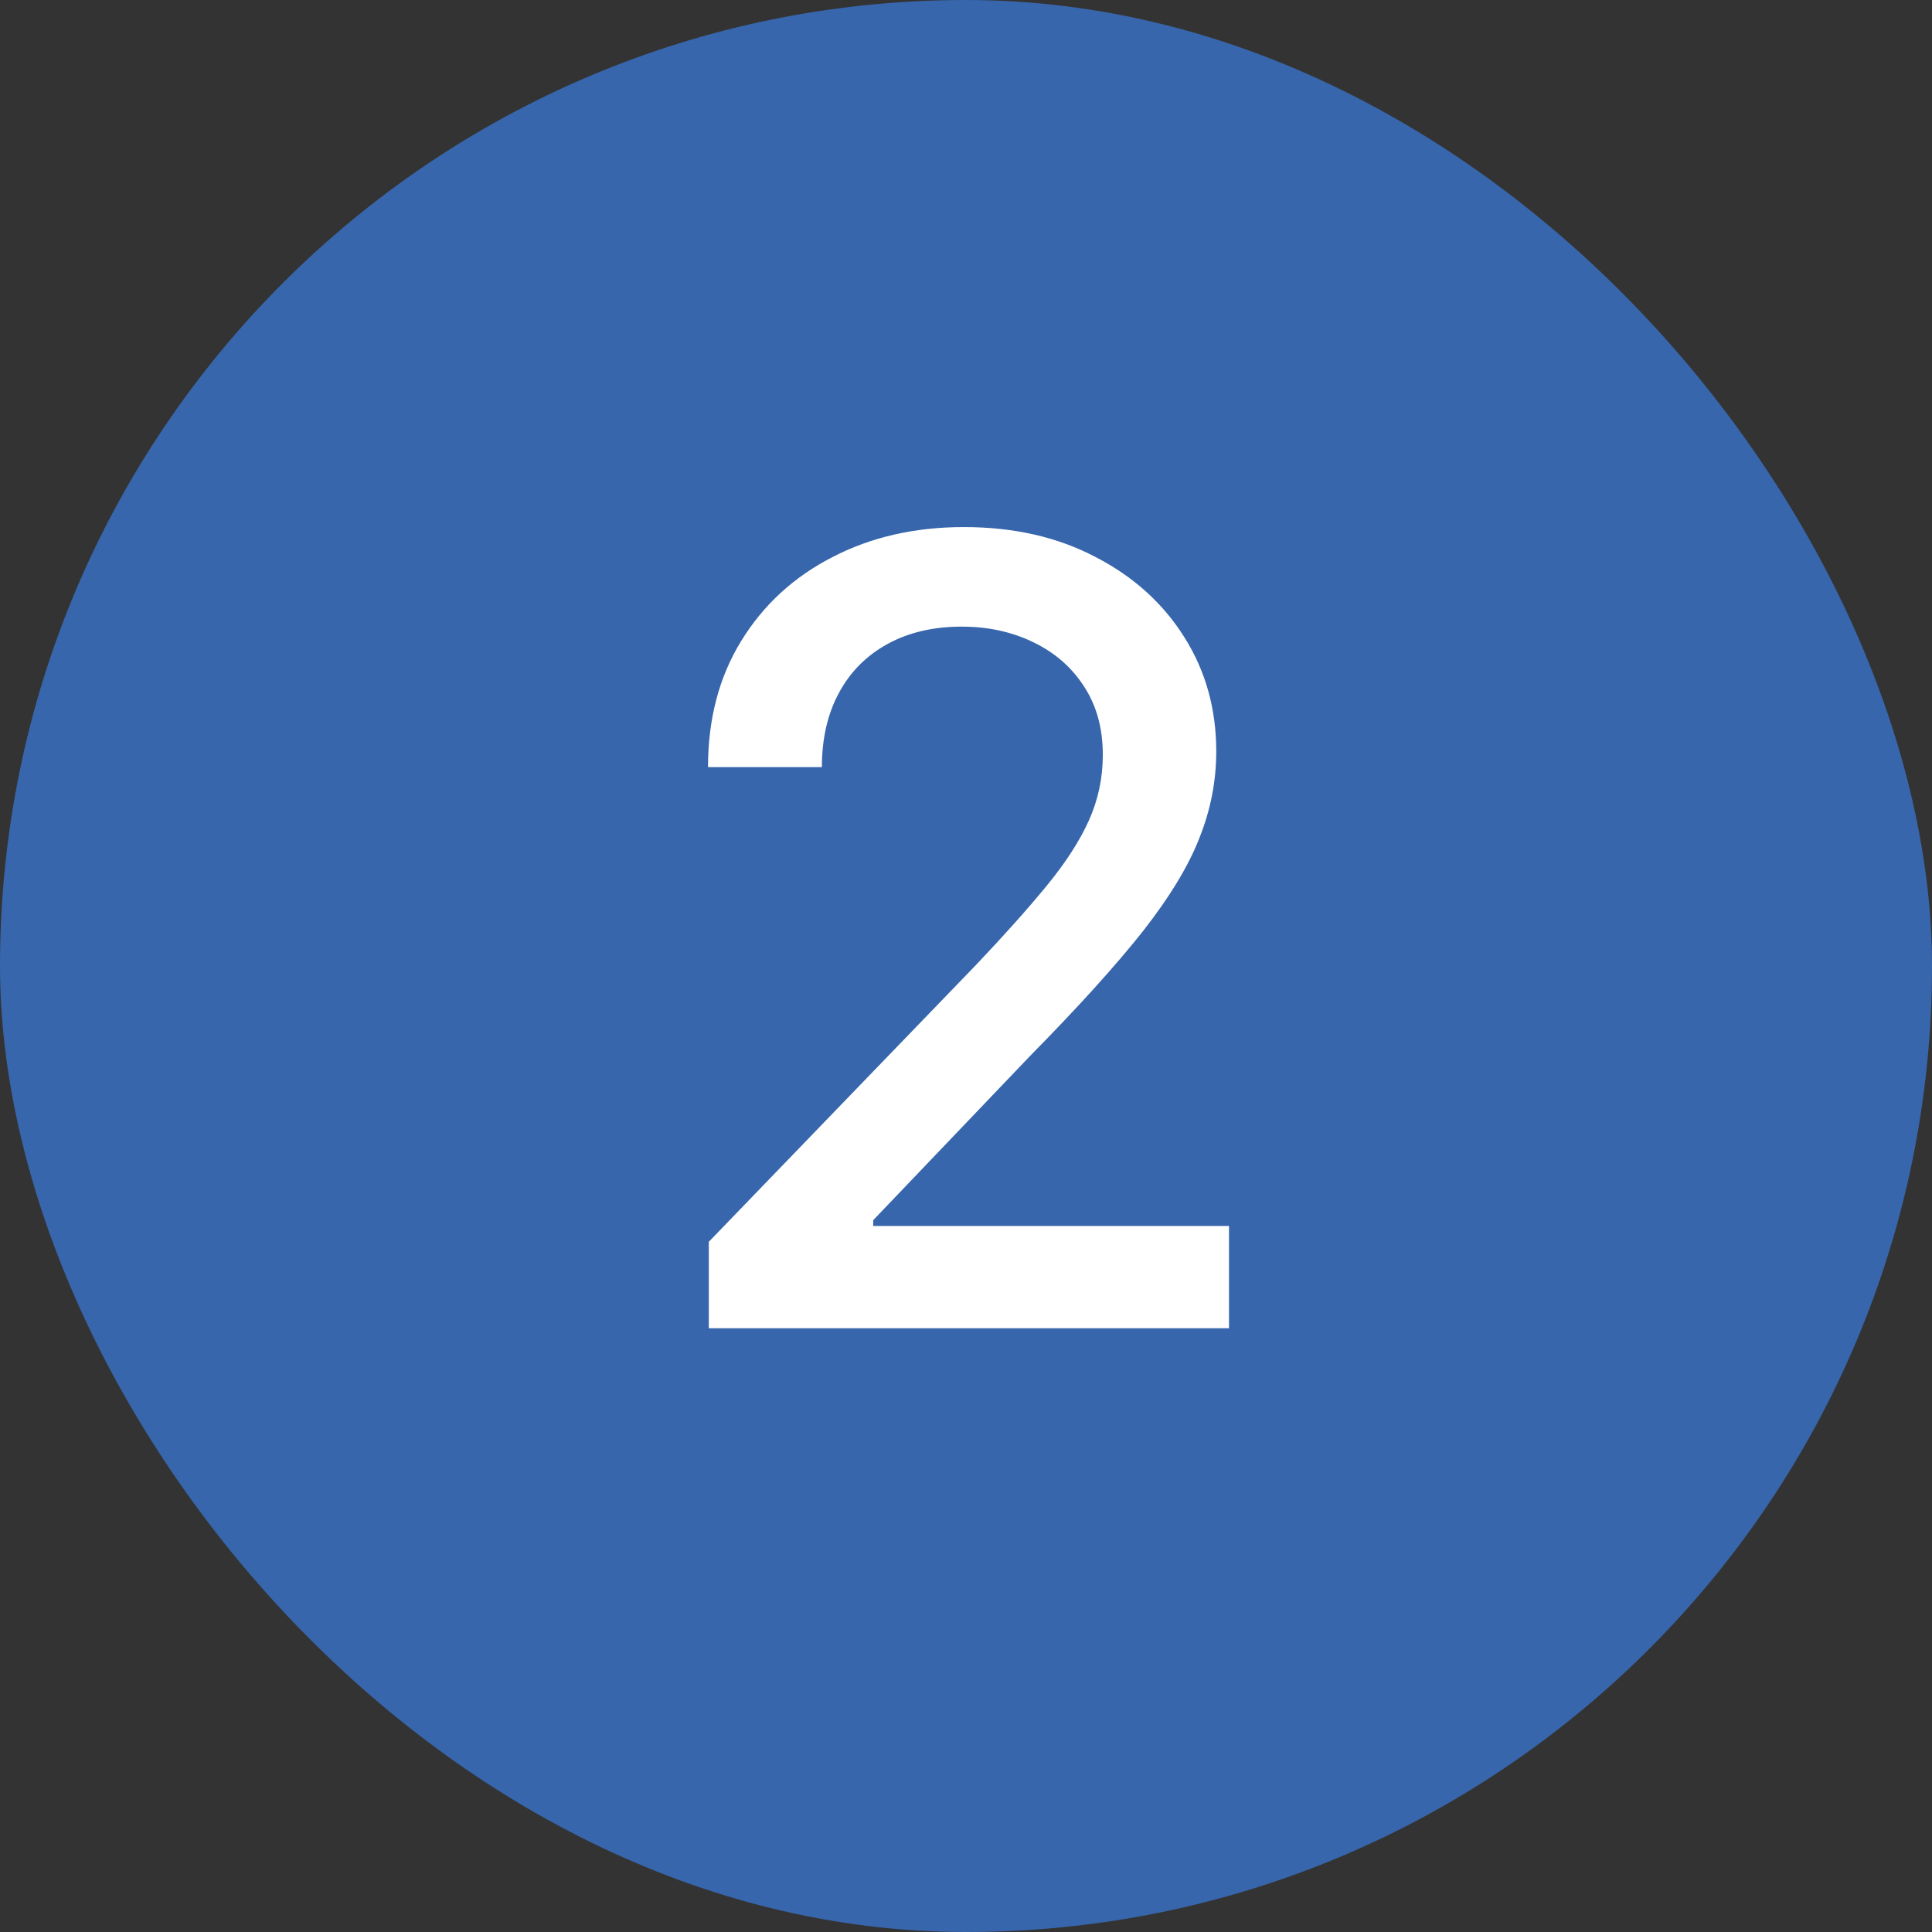
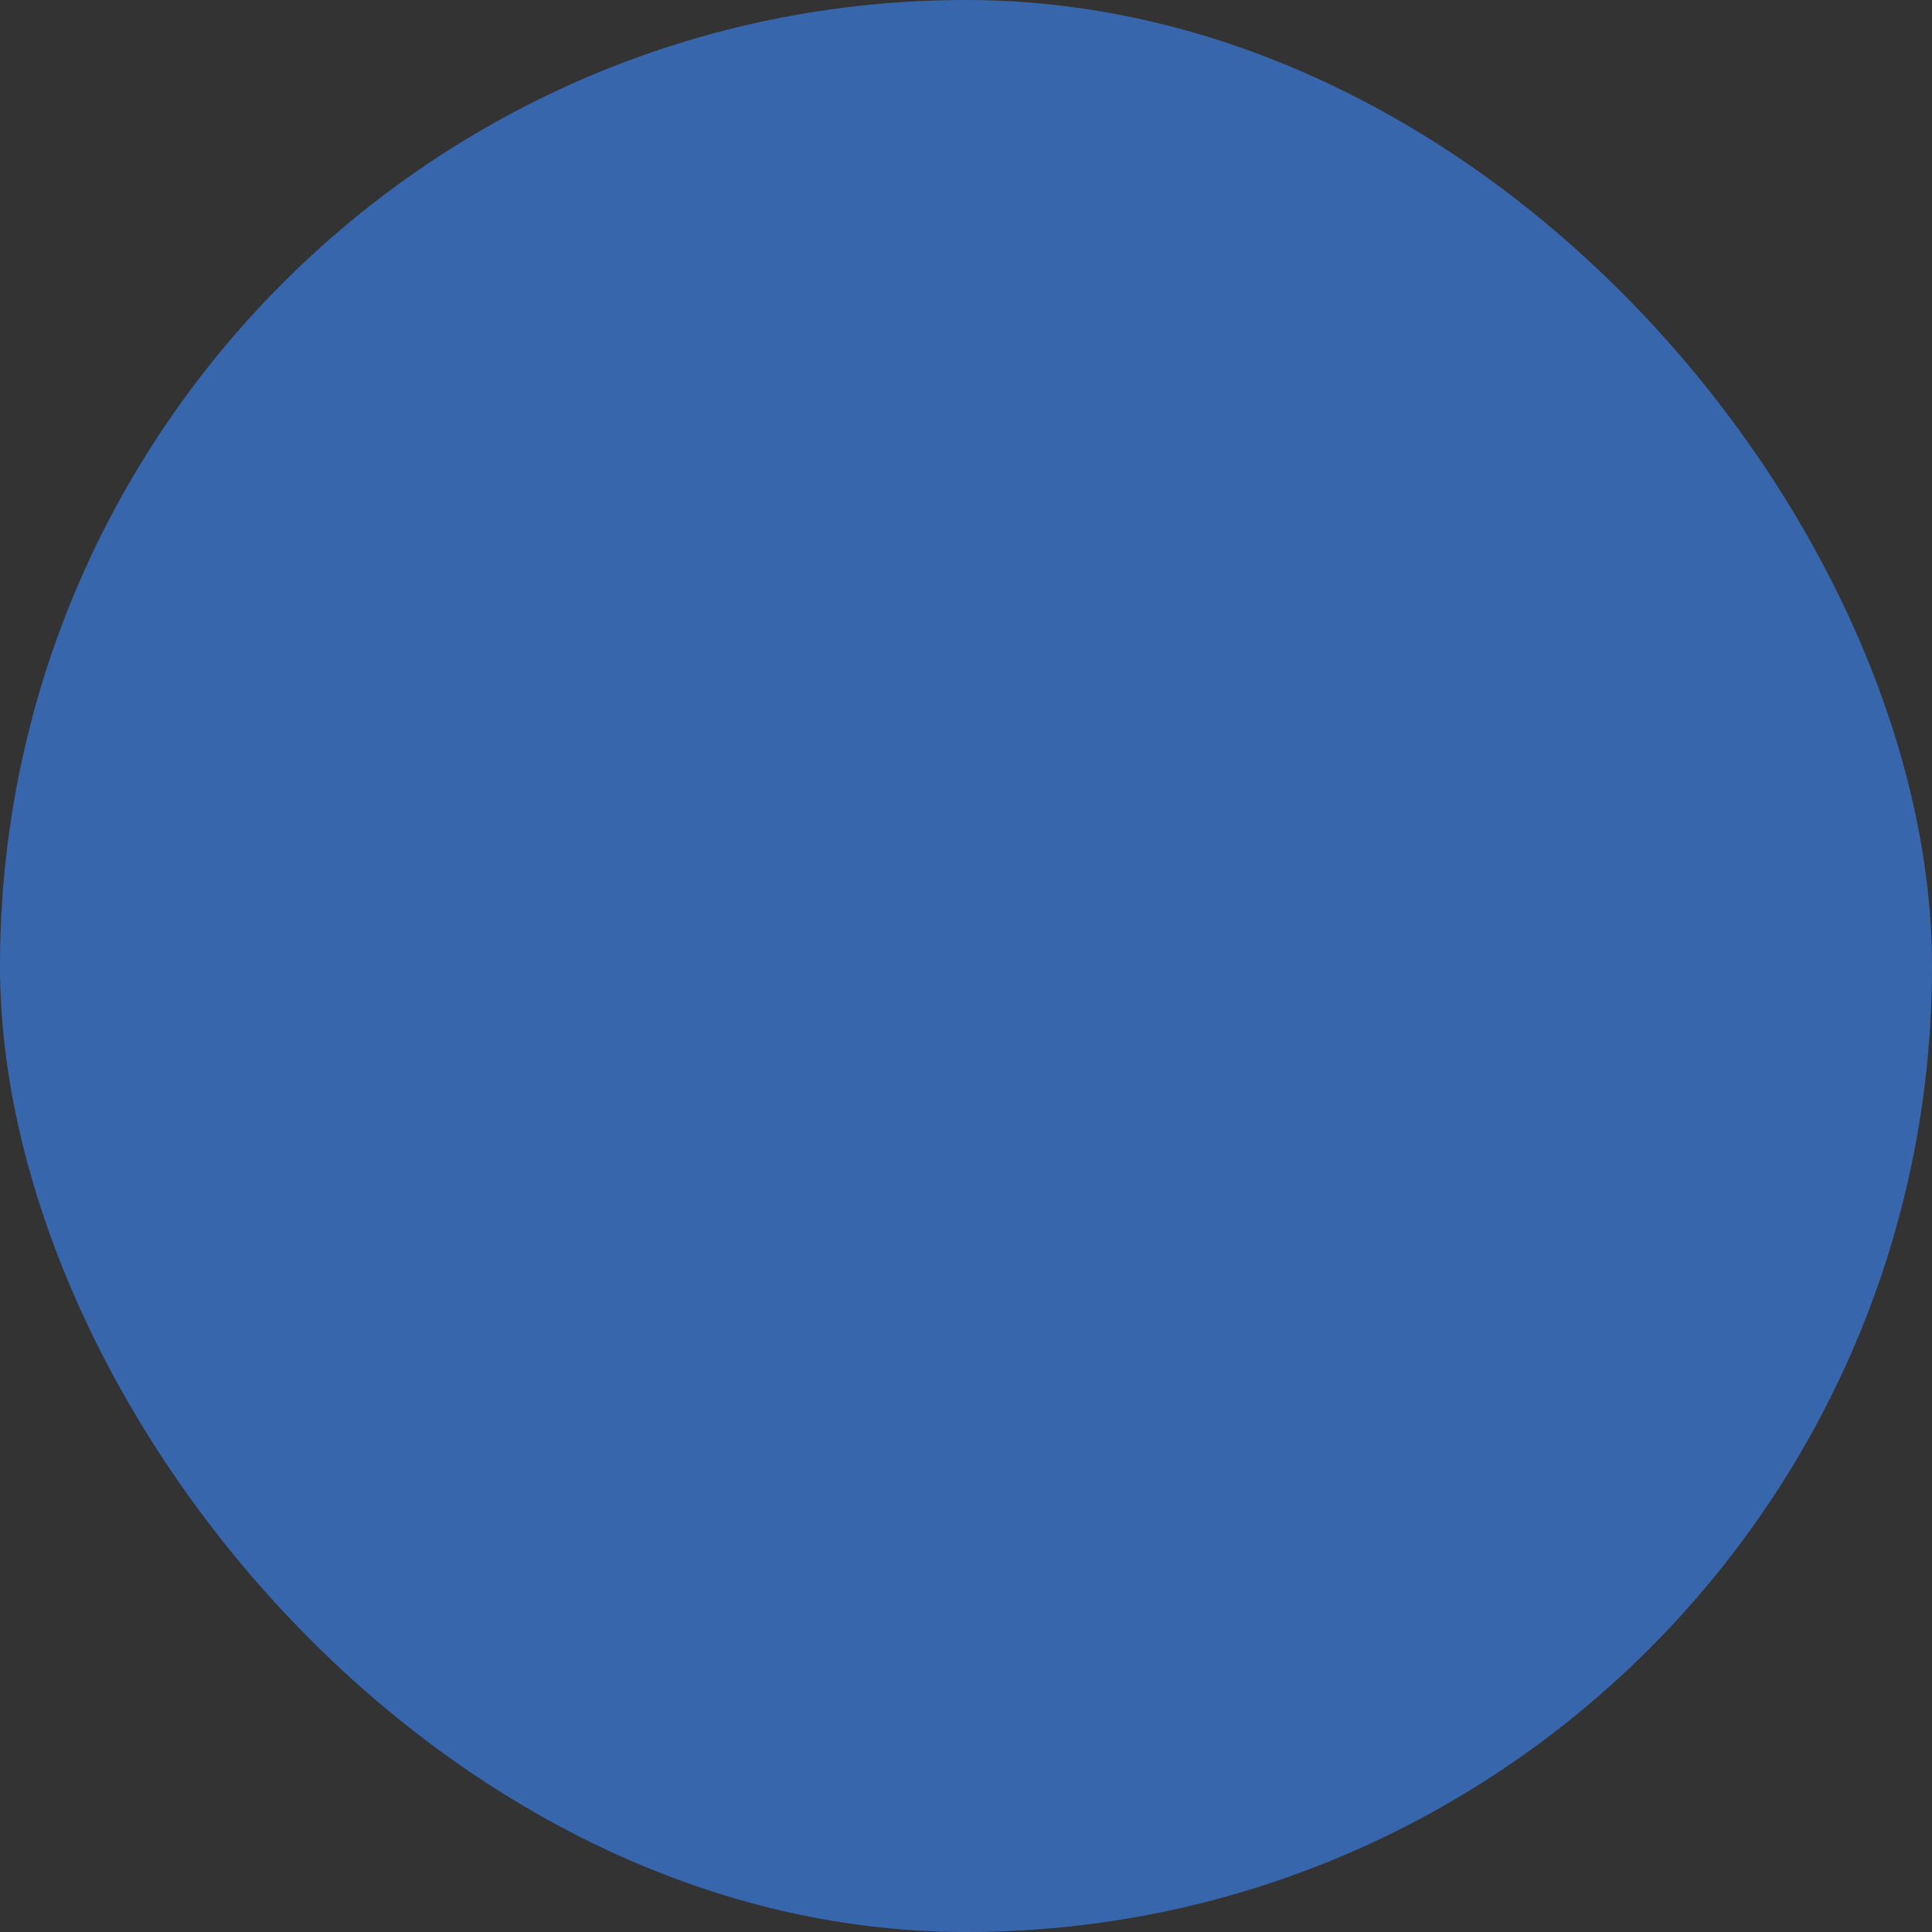
<svg xmlns="http://www.w3.org/2000/svg" width="32" height="32" viewBox="0 0 32 32" fill="none">
  <rect x="0" y="0" width="32" height="32" fill="#333333" stroke="none" />
  <rect width="32" height="32" rx="16" fill="#3766AC" />
-   <path d="M11.74 22V20.568L16.169 15.979C16.642 15.48 17.032 15.043 17.339 14.668C17.65 14.289 17.883 13.929 18.036 13.588C18.189 13.247 18.266 12.885 18.266 12.501C18.266 12.067 18.164 11.692 17.959 11.376C17.755 11.057 17.476 10.812 17.122 10.641C16.768 10.467 16.37 10.379 15.927 10.379C15.458 10.379 15.049 10.475 14.699 10.667C14.35 10.859 14.081 11.129 13.894 11.479C13.706 11.828 13.613 12.237 13.613 12.706H11.727C11.727 11.909 11.91 11.212 12.277 10.616C12.643 10.019 13.146 9.557 13.785 9.229C14.424 8.896 15.151 8.73 15.965 8.73C16.787 8.73 17.512 8.894 18.138 9.222C18.769 9.546 19.261 9.989 19.615 10.552C19.968 11.11 20.145 11.741 20.145 12.444C20.145 12.93 20.054 13.405 19.87 13.869C19.691 14.334 19.378 14.852 18.931 15.423C18.483 15.989 17.861 16.678 17.064 17.487L14.463 20.21V20.306H20.356V22H11.74Z" fill="white" />
</svg>